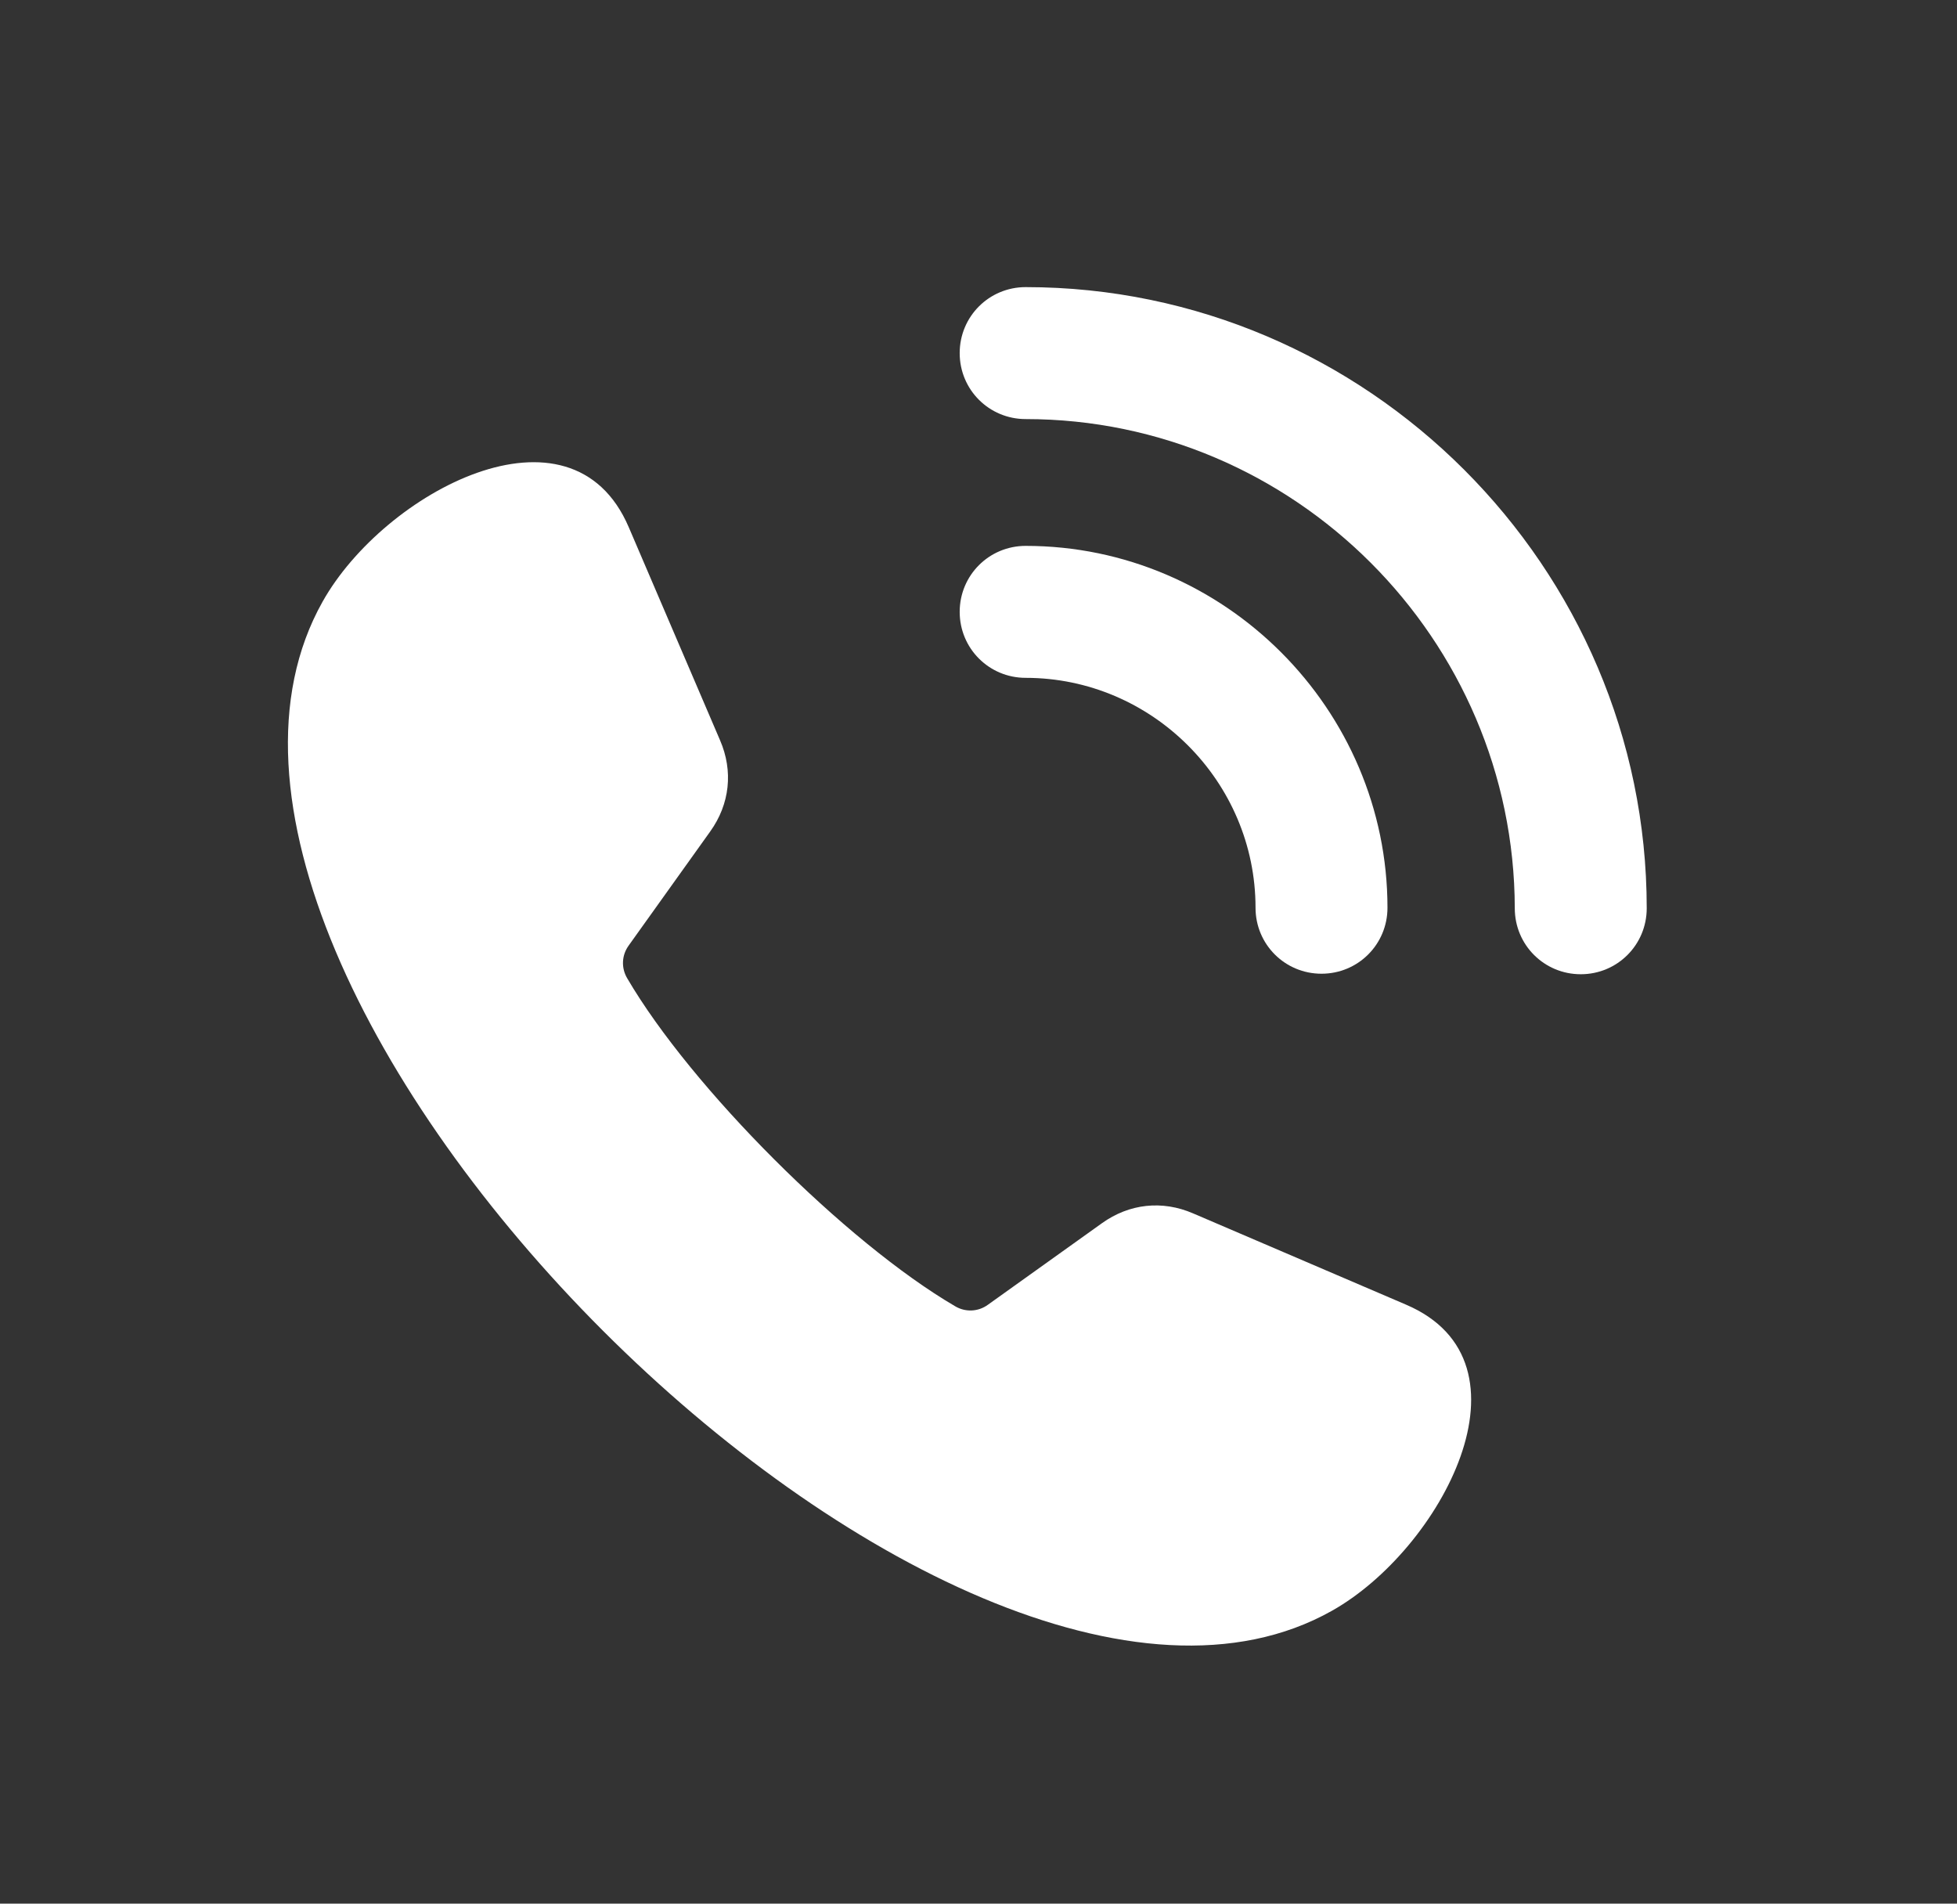
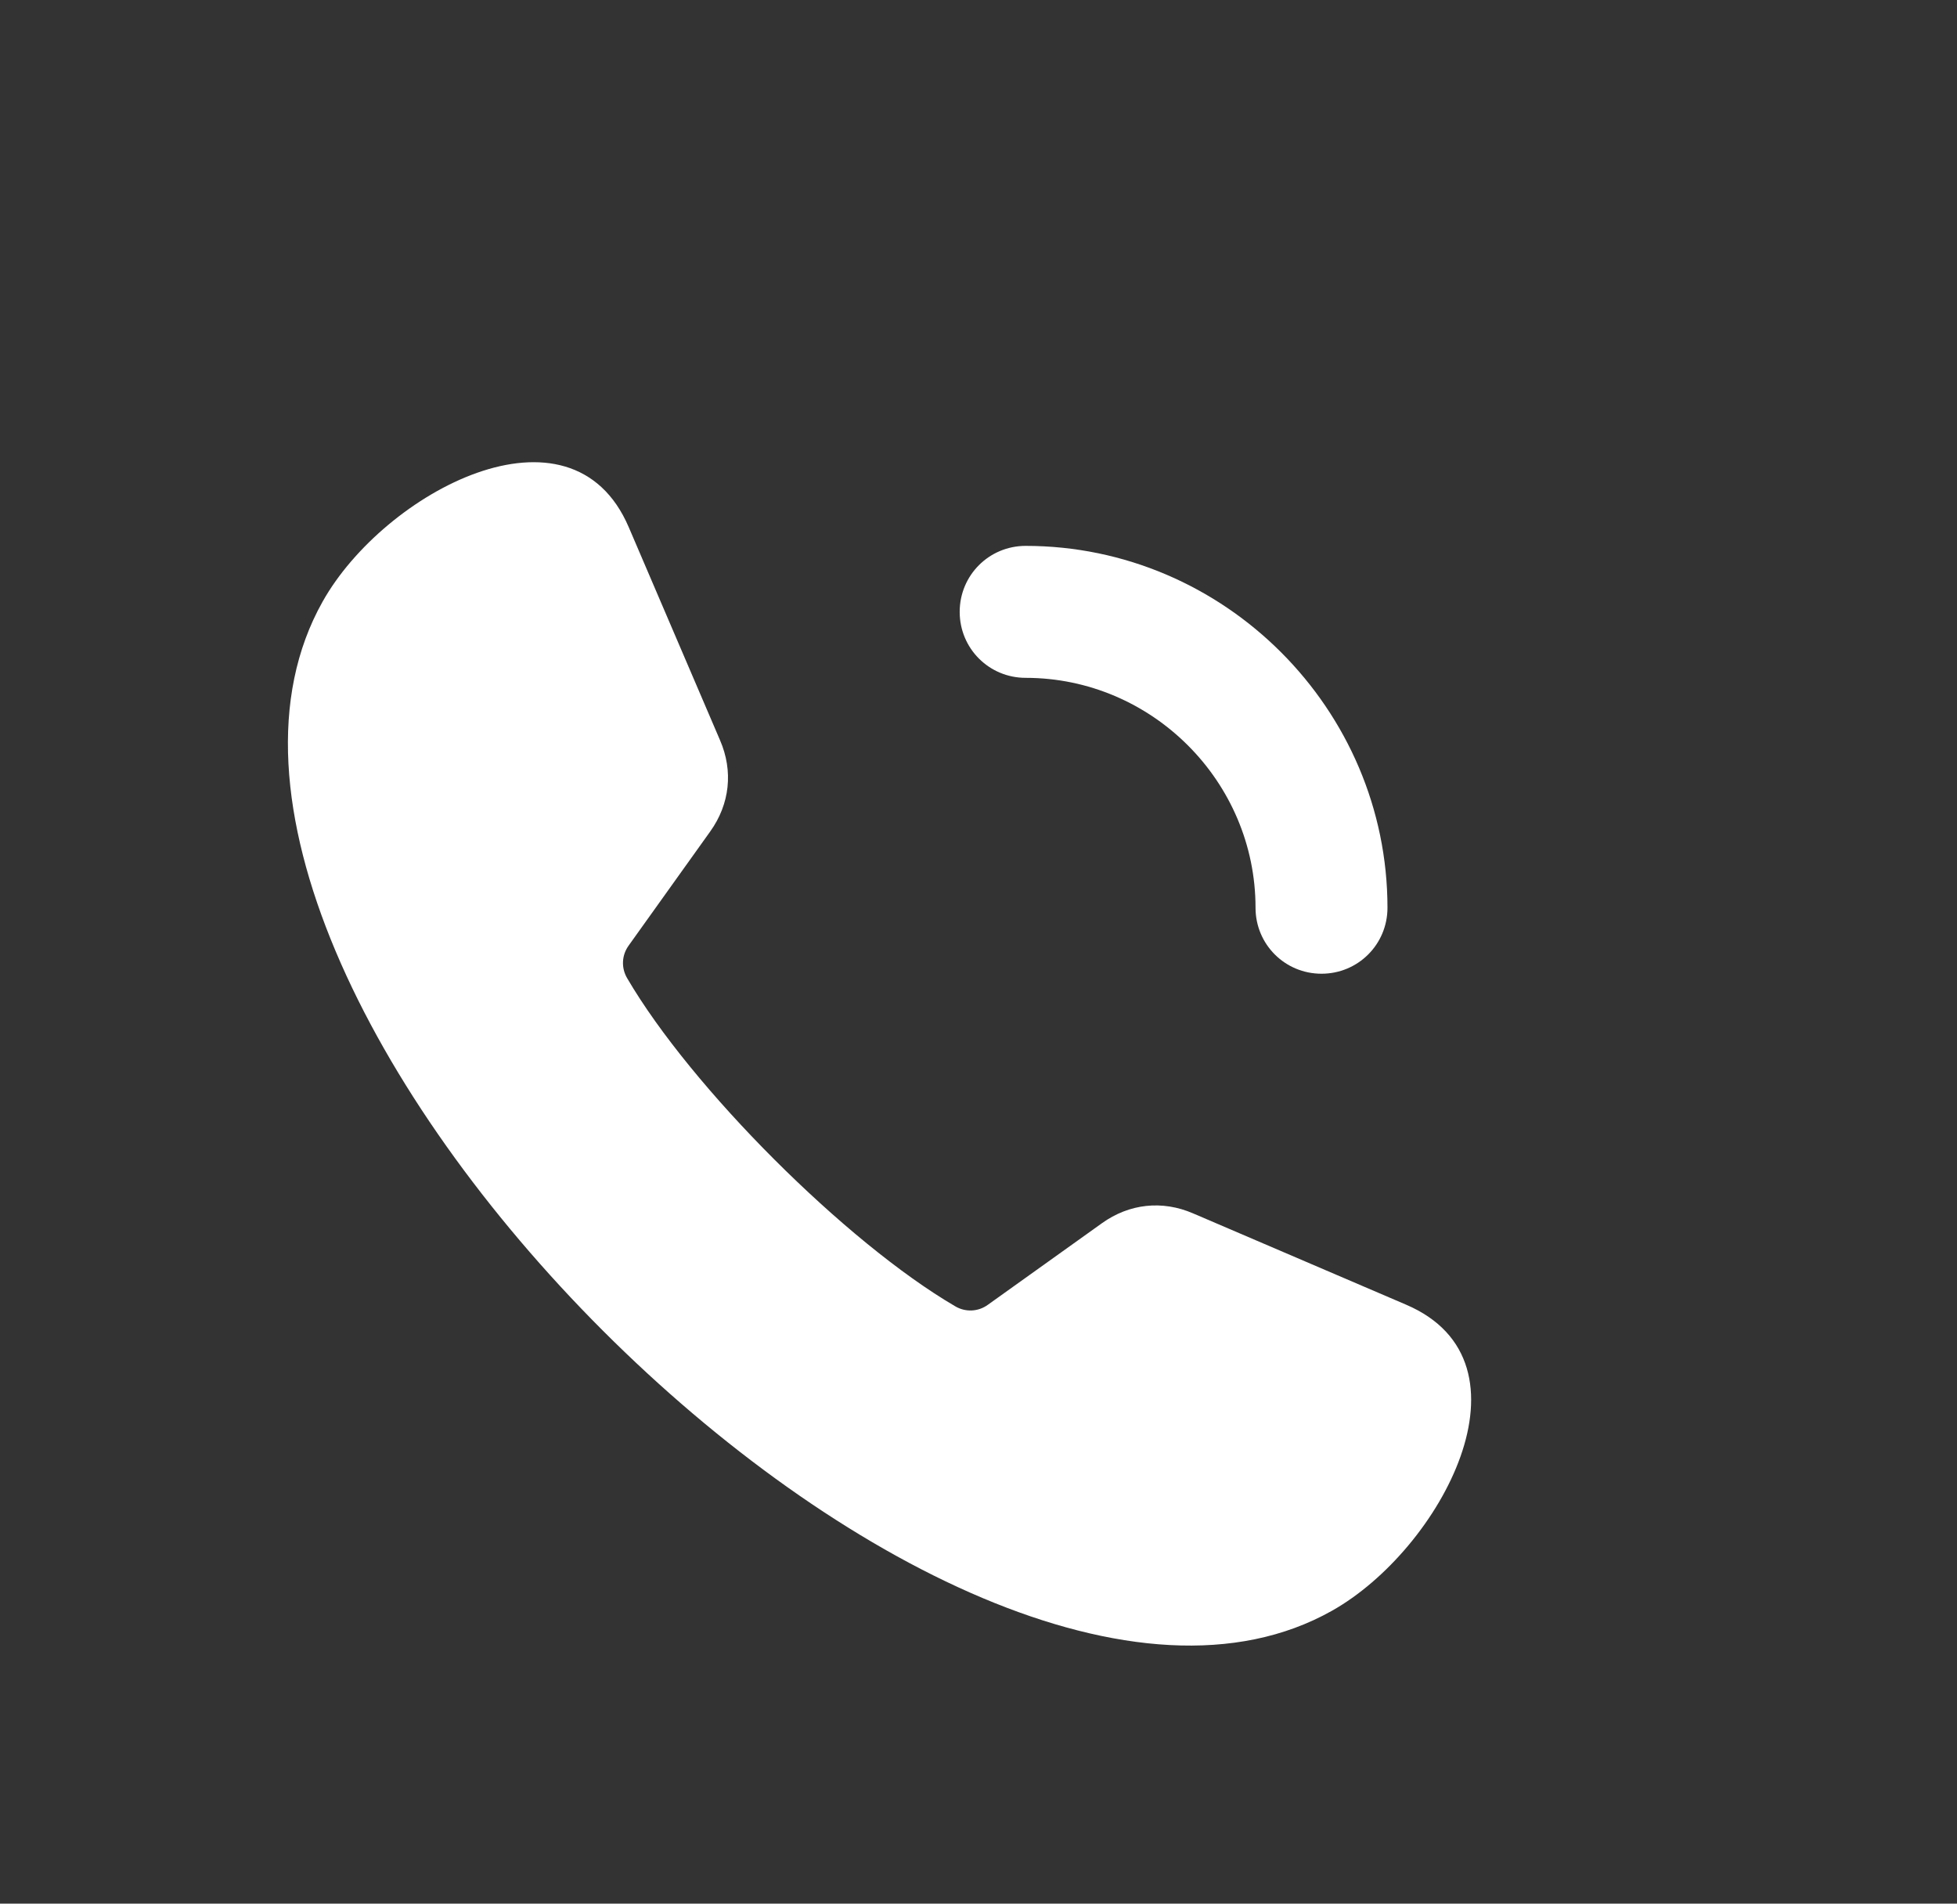
<svg xmlns="http://www.w3.org/2000/svg" version="1.1" id="ARTWORK" x="0" y="0" viewBox="0 0 37.97 36.93" xml:space="preserve">
  <rect x="0" y="0" width="37.97" height="36.93" fill="#333333" stroke="none" />
  <style>.st1{fill:#fff}</style>
  <path d="M12.2 18.34l1.58-2.21c.38-.53.45-1.17.19-1.77l-1.77-4.13c-1.12-2.62-4.75-.68-5.94 1.44-4.18 7.43 12.15 23.76 19.58 19.58 2.12-1.19 4.06-4.82 1.44-5.94l-4.13-1.77c-.6-.26-1.24-.19-1.77.19l-2.21 1.58c-.19.14-.44.15-.64.03-2.12-1.24-5.12-4.24-6.36-6.36-.12-.2-.11-.45.03-.64z" fill-rule="evenodd" clip-rule="evenodd" fill="#fff" />
-   <path class="st1" d="M19.9 8.13c-.71 0-1.28-.57-1.28-1.28s.57-1.28 1.28-1.28c6.62 0 12.05 5.43 12.05 12.05 0 .71-.57 1.28-1.28 1.28-.71 0-1.28-.57-1.28-1.28-.01-5.22-4.28-9.49-9.49-9.49z" />
  <path class="st1" d="M19.9 13.15c-.71 0-1.28-.57-1.28-1.28 0-.71.57-1.28 1.28-1.28 3.86 0 7.02 3.17 7.02 7.02 0 .71-.57 1.28-1.28 1.28-.71 0-1.28-.57-1.28-1.28 0-2.45-2.01-4.46-4.46-4.46z" />
</svg>